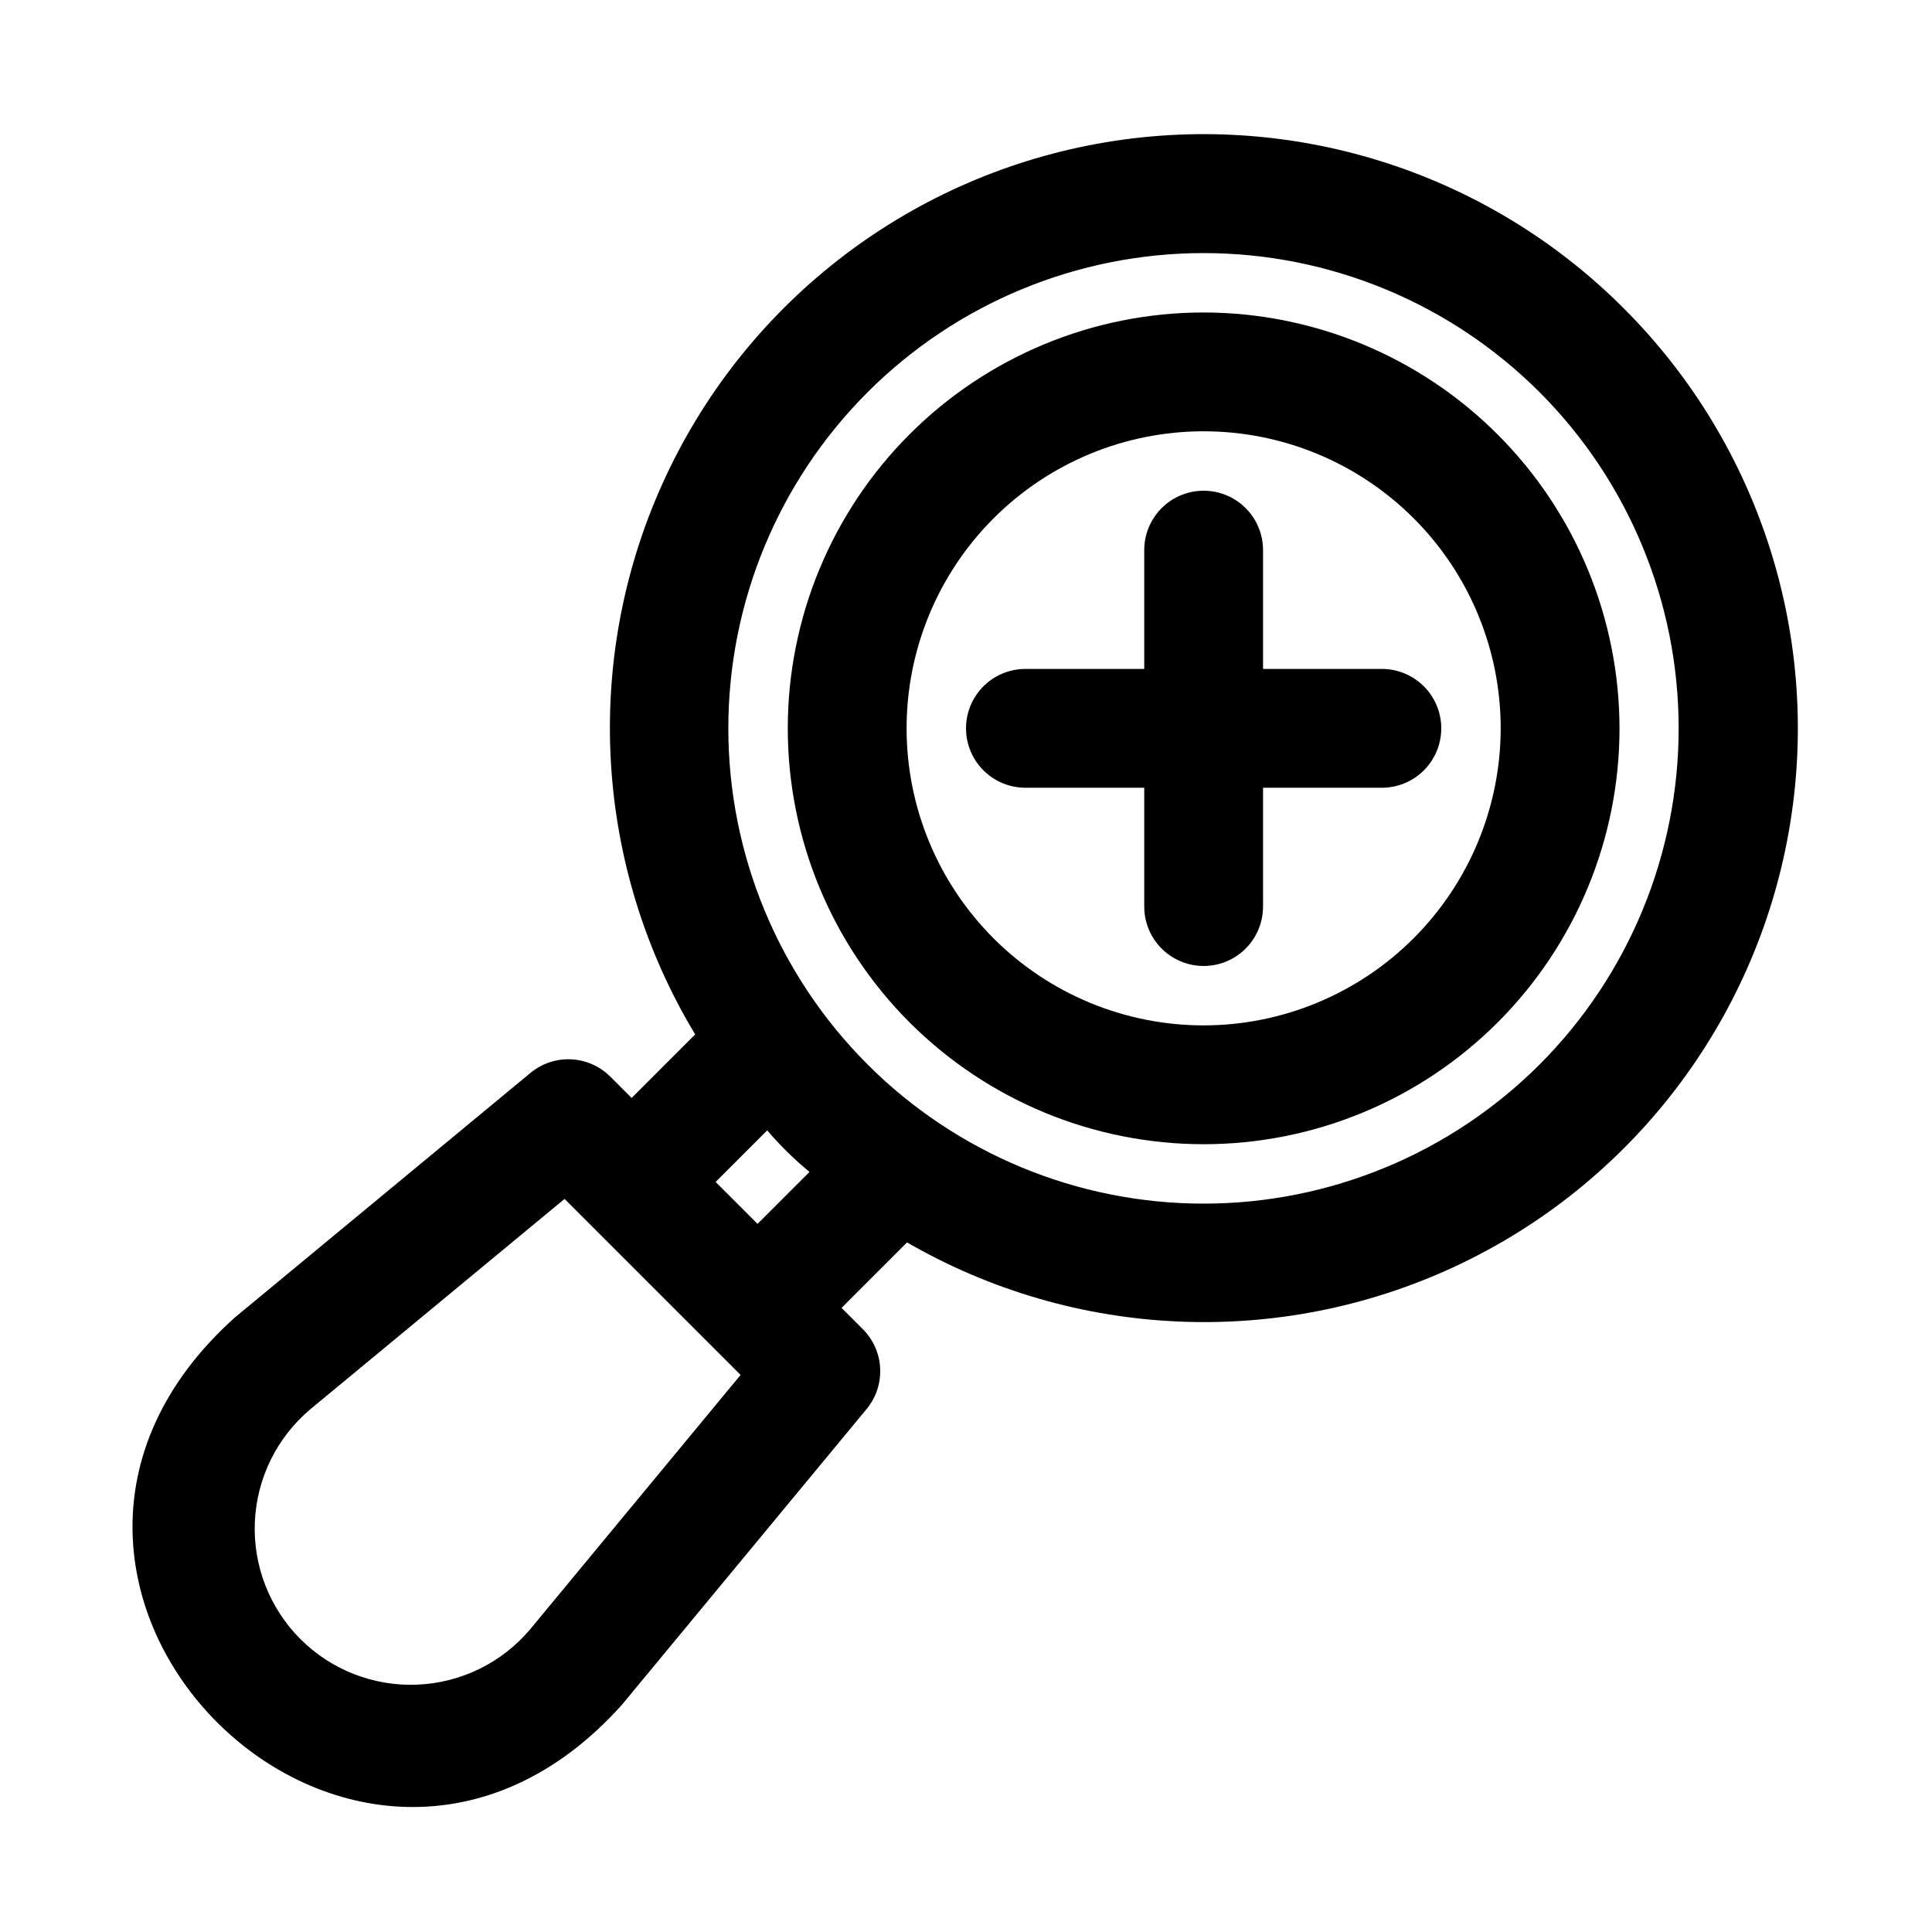
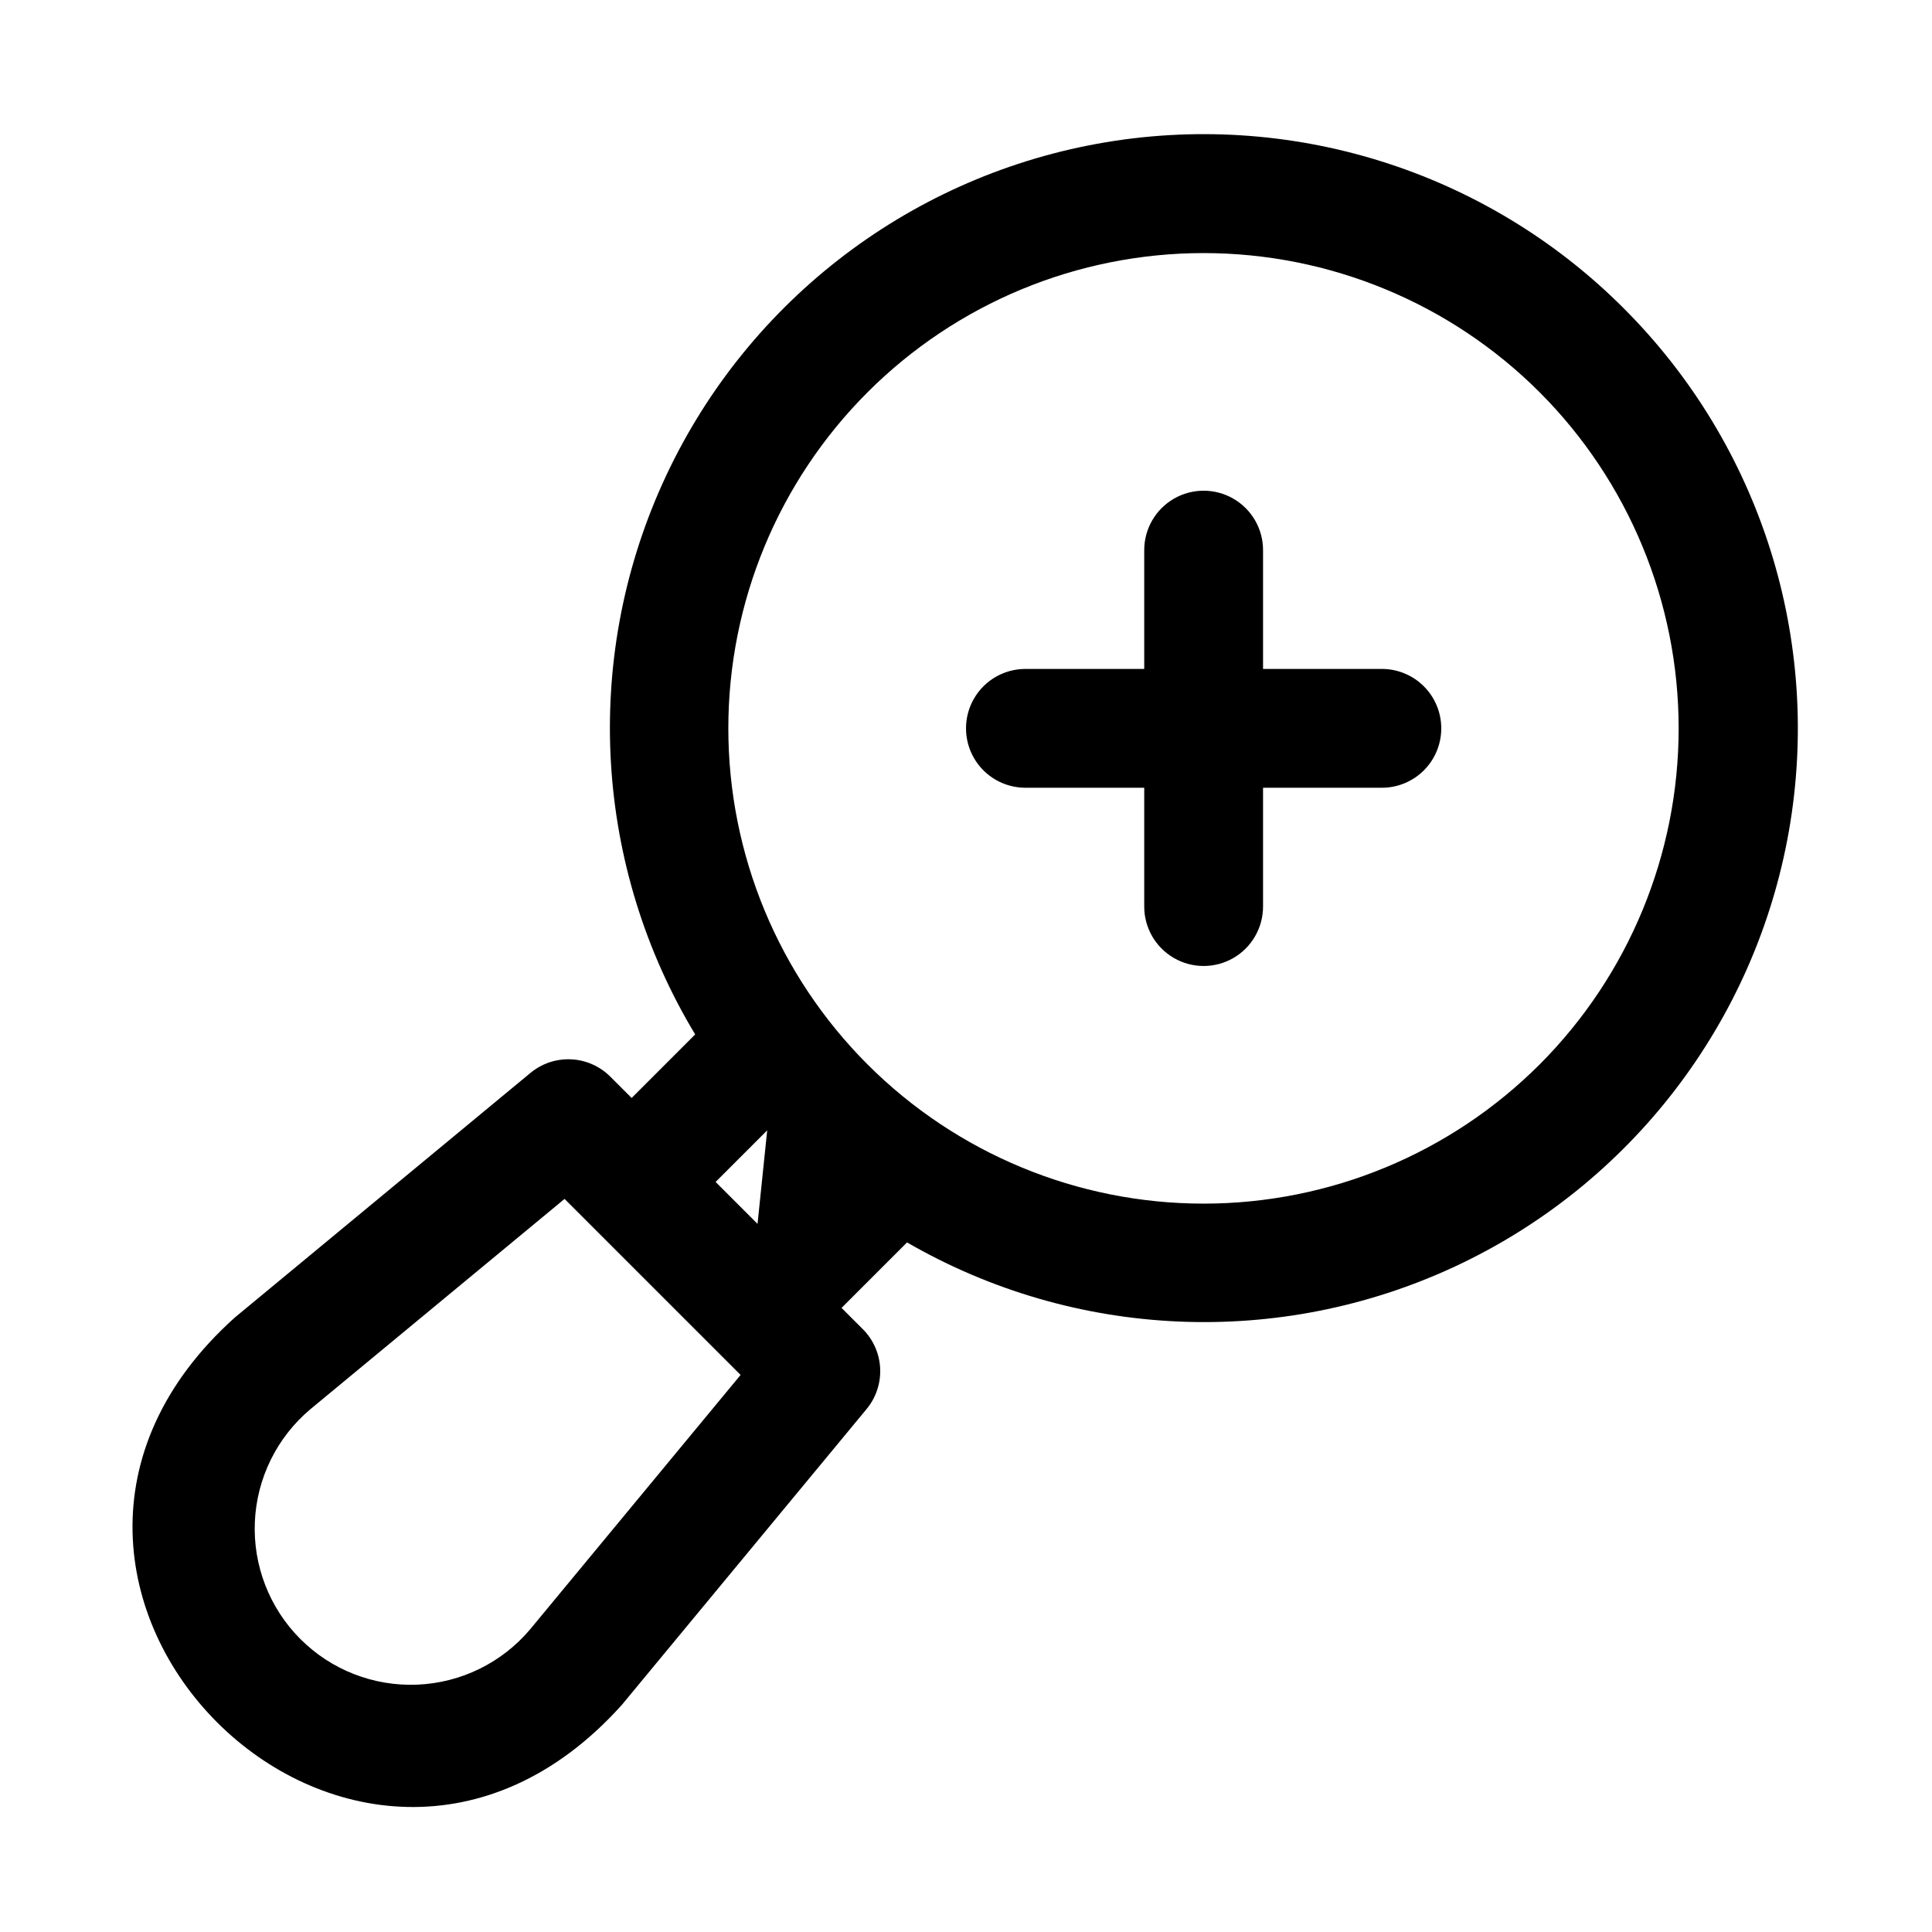
<svg xmlns="http://www.w3.org/2000/svg" fill="#000000" width="800px" height="800px" version="1.1" viewBox="144 144 512 512">
  <g>
-     <path d="m462.98 226.81c-29.23 0-57.262 11.613-77.93 32.281s-32.281 48.699-32.281 77.93c0 29.227 11.613 57.262 32.281 77.93s48.699 32.277 77.93 32.277c29.227 0 57.258-11.609 77.926-32.277 20.668-20.668 32.281-48.703 32.281-77.93-0.035-29.219-11.656-57.234-32.316-77.895-20.66-20.66-48.672-32.281-77.891-32.316zm0 188.93c-20.879 0-40.902-8.293-55.664-23.055-14.766-14.766-23.059-34.789-23.059-55.664 0-20.879 8.293-40.902 23.059-55.664 14.762-14.762 34.785-23.059 55.664-23.059 20.875 0 40.898 8.297 55.66 23.059 14.766 14.762 23.059 34.785 23.059 55.664-0.023 20.871-8.328 40.879-23.086 55.637-14.754 14.758-34.766 23.059-55.633 23.082z" />
-     <path d="m574.3 225.7c-36.535-36.578-88.703-52.875-139.56-43.594-50.859 9.277-93.914 42.945-115.18 90.066-21.266 47.121-18.027 101.68 8.668 145.96l-16.84 16.84-5.641-5.641v0.004c-2.769-2.777-6.477-4.418-10.391-4.602-3.918-0.188-7.762 1.098-10.781 3.602l-78.344 64.82c-78.707 70.637 32.012 181.25 102.56 102.66l64.867-78.406c2.496-3.019 3.777-6.863 3.594-10.777s-1.82-7.617-4.594-10.387l-5.637-5.637 17.355-17.355 0.004 0.004c44.461 25.695 98.664 28.074 145.21 6.375 46.543-21.699 79.57-64.746 88.473-115.32 8.906-50.574-7.43-102.31-43.766-138.61zm-289.82 350.1c-7.469 8.852-18.309 14.168-29.887 14.652-11.574 0.484-22.82-3.906-31.004-12.105s-12.555-19.453-12.051-31.027c0.508-11.574 5.844-22.406 14.711-29.859l67.367-55.734 46.648 46.648zm60.277-107.46-11.113-11.113 13.668-13.668h0.004c3.406 3.992 7.16 7.676 11.215 11.012zm207.27-42.258c-23.621 23.621-55.656 36.891-89.059 36.891-33.406 0-65.441-13.27-89.062-36.891-23.621-23.621-36.891-55.656-36.891-89.062 0-33.402 13.27-65.438 36.891-89.059 23.621-23.621 55.656-36.891 89.062-36.891 33.402 0 65.438 13.27 89.059 36.891 23.586 23.637 36.832 55.668 36.832 89.062 0 33.391-13.246 65.422-36.832 89.062z" />
+     <path d="m574.3 225.7c-36.535-36.578-88.703-52.875-139.56-43.594-50.859 9.277-93.914 42.945-115.18 90.066-21.266 47.121-18.027 101.68 8.668 145.96l-16.84 16.84-5.641-5.641v0.004c-2.769-2.777-6.477-4.418-10.391-4.602-3.918-0.188-7.762 1.098-10.781 3.602l-78.344 64.82c-78.707 70.637 32.012 181.25 102.56 102.66l64.867-78.406c2.496-3.019 3.777-6.863 3.594-10.777s-1.82-7.617-4.594-10.387l-5.637-5.637 17.355-17.355 0.004 0.004c44.461 25.695 98.664 28.074 145.21 6.375 46.543-21.699 79.57-64.746 88.473-115.32 8.906-50.574-7.43-102.31-43.766-138.61zm-289.82 350.1c-7.469 8.852-18.309 14.168-29.887 14.652-11.574 0.484-22.82-3.906-31.004-12.105s-12.555-19.453-12.051-31.027c0.508-11.574 5.844-22.406 14.711-29.859l67.367-55.734 46.648 46.648zm60.277-107.46-11.113-11.113 13.668-13.668h0.004zm207.27-42.258c-23.621 23.621-55.656 36.891-89.059 36.891-33.406 0-65.441-13.27-89.062-36.891-23.621-23.621-36.891-55.656-36.891-89.062 0-33.402 13.27-65.438 36.891-89.059 23.621-23.621 55.656-36.891 89.062-36.891 33.402 0 65.438 13.27 89.059 36.891 23.586 23.637 36.832 55.668 36.832 89.062 0 33.391-13.246 65.422-36.832 89.062z" />
    <path d="m525.95 337.02c0 4.176-1.656 8.18-4.609 11.133s-6.957 4.609-11.133 4.609h-31.488v31.488c0 5.625-3 10.824-7.871 13.637s-10.875 2.812-15.746 0c-4.871-2.812-7.871-8.012-7.871-13.637v-31.488h-31.488c-5.625 0-10.82-3-13.633-7.871-2.812-4.871-2.812-10.871 0-15.746 2.812-4.871 8.008-7.871 13.633-7.871h31.488v-31.488c0-5.625 3-10.82 7.871-13.633 4.871-2.812 10.875-2.812 15.746 0s7.871 8.008 7.871 13.633v31.488h31.488c4.176 0 8.18 1.66 11.133 4.613s4.609 6.957 4.609 11.133z" />
  </g>
</svg>